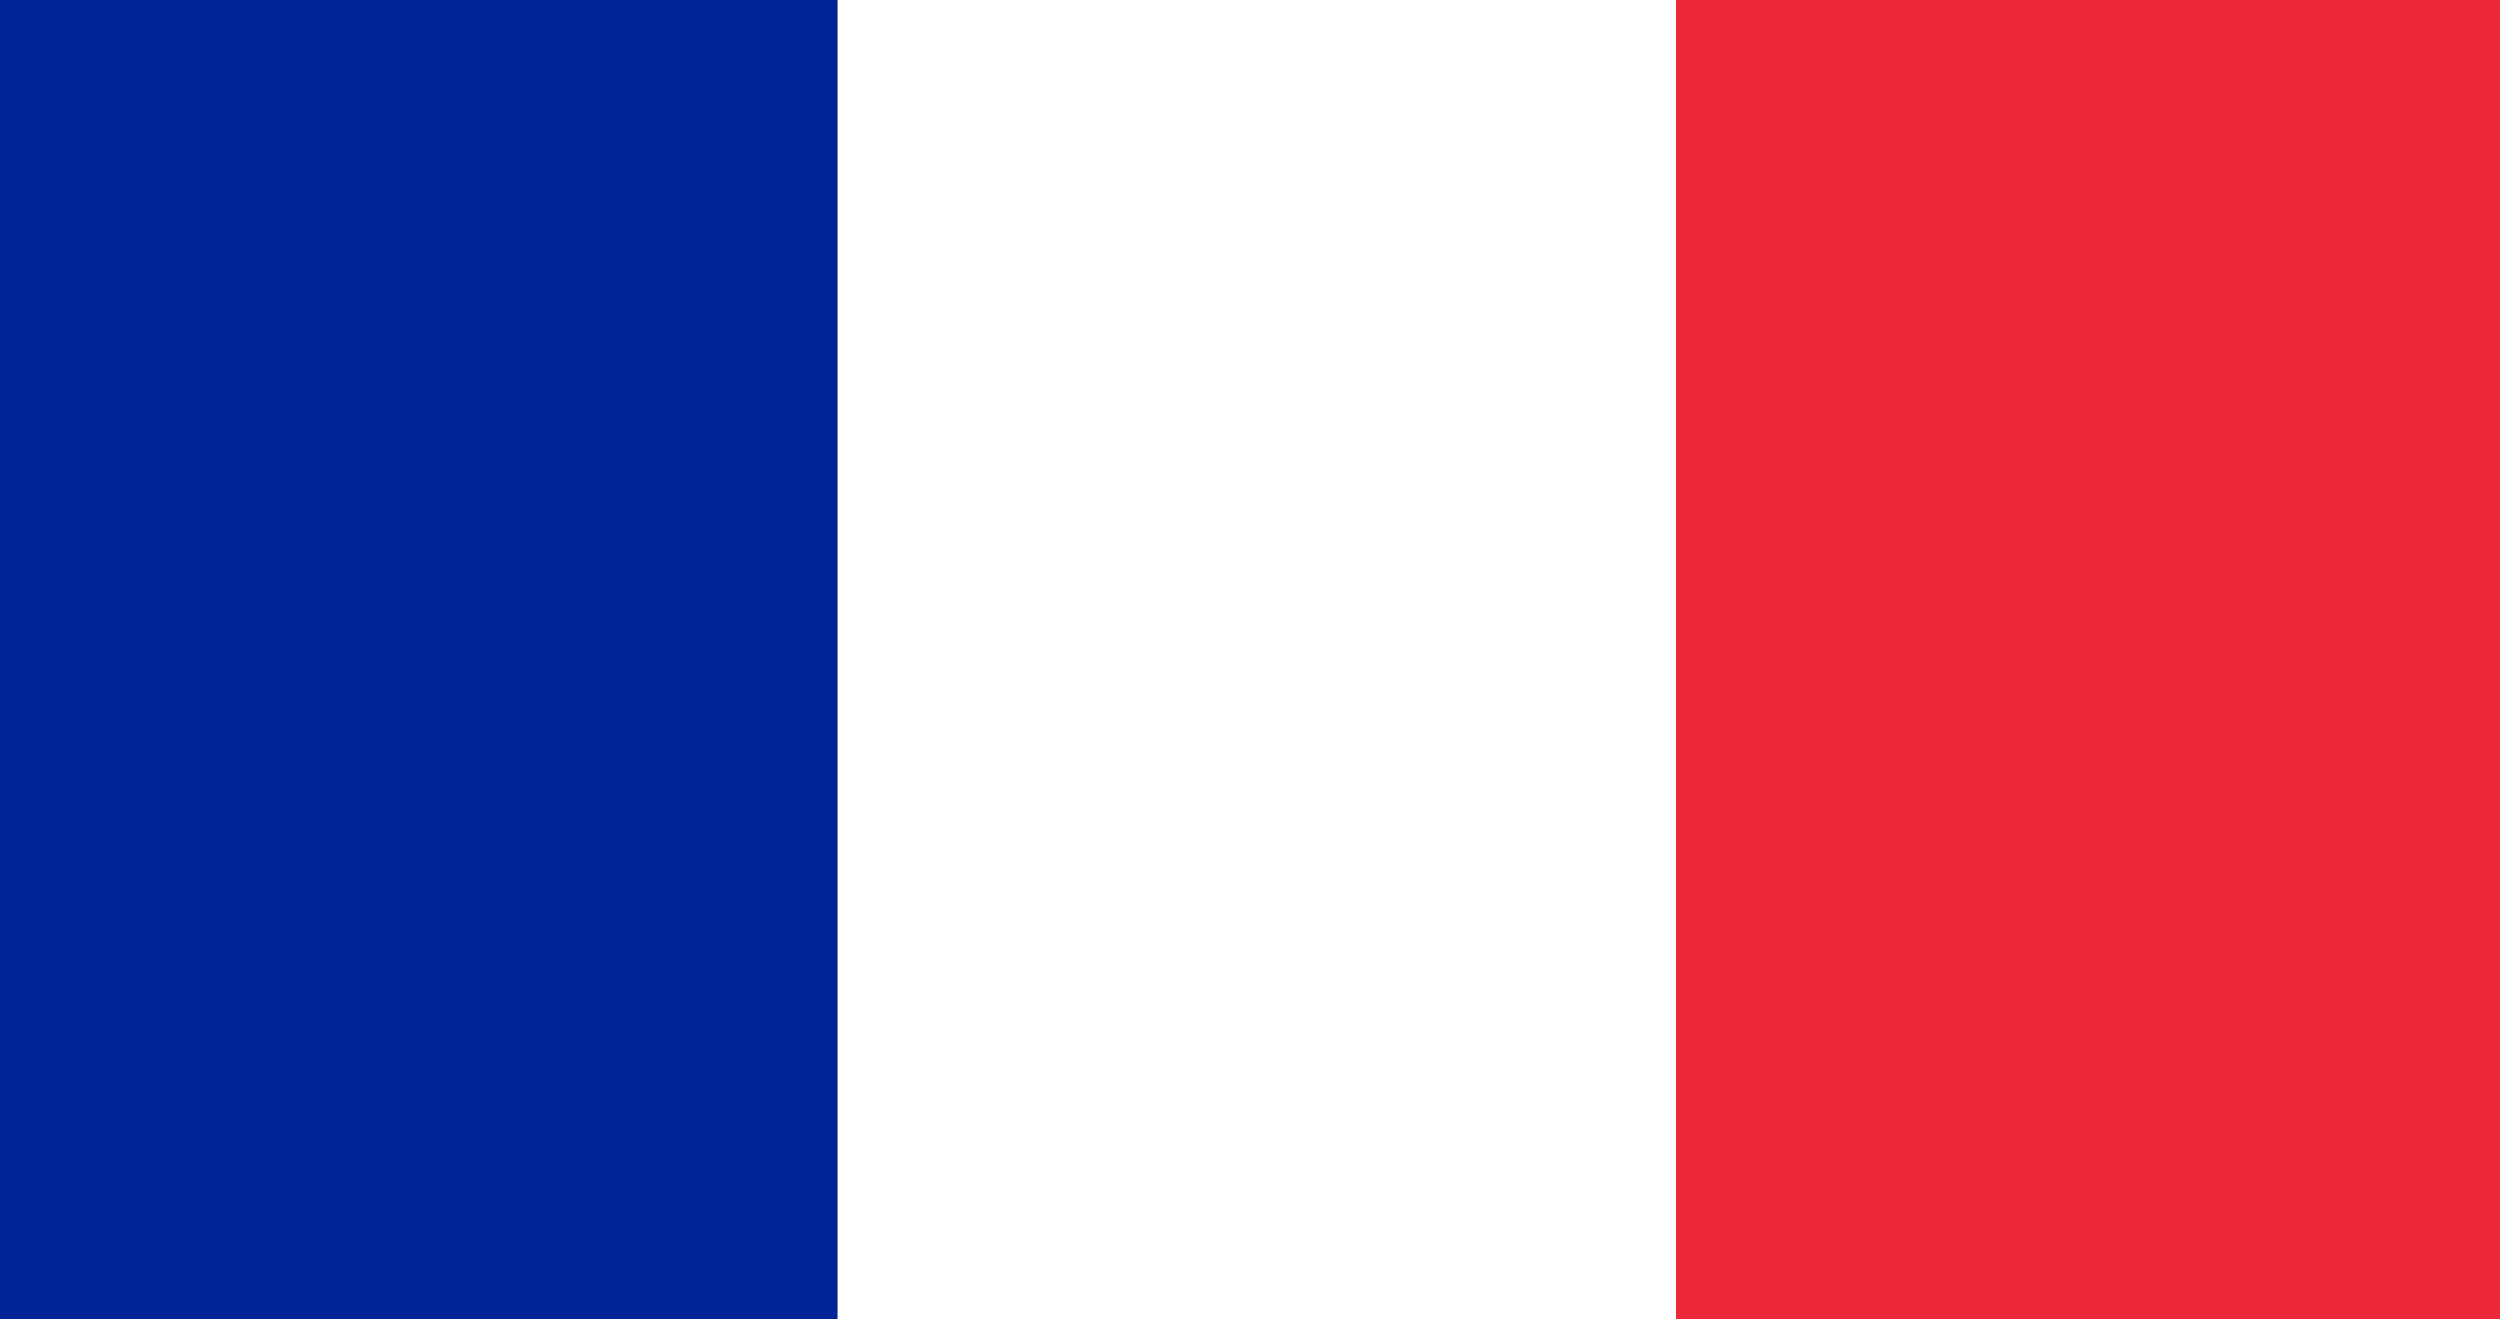
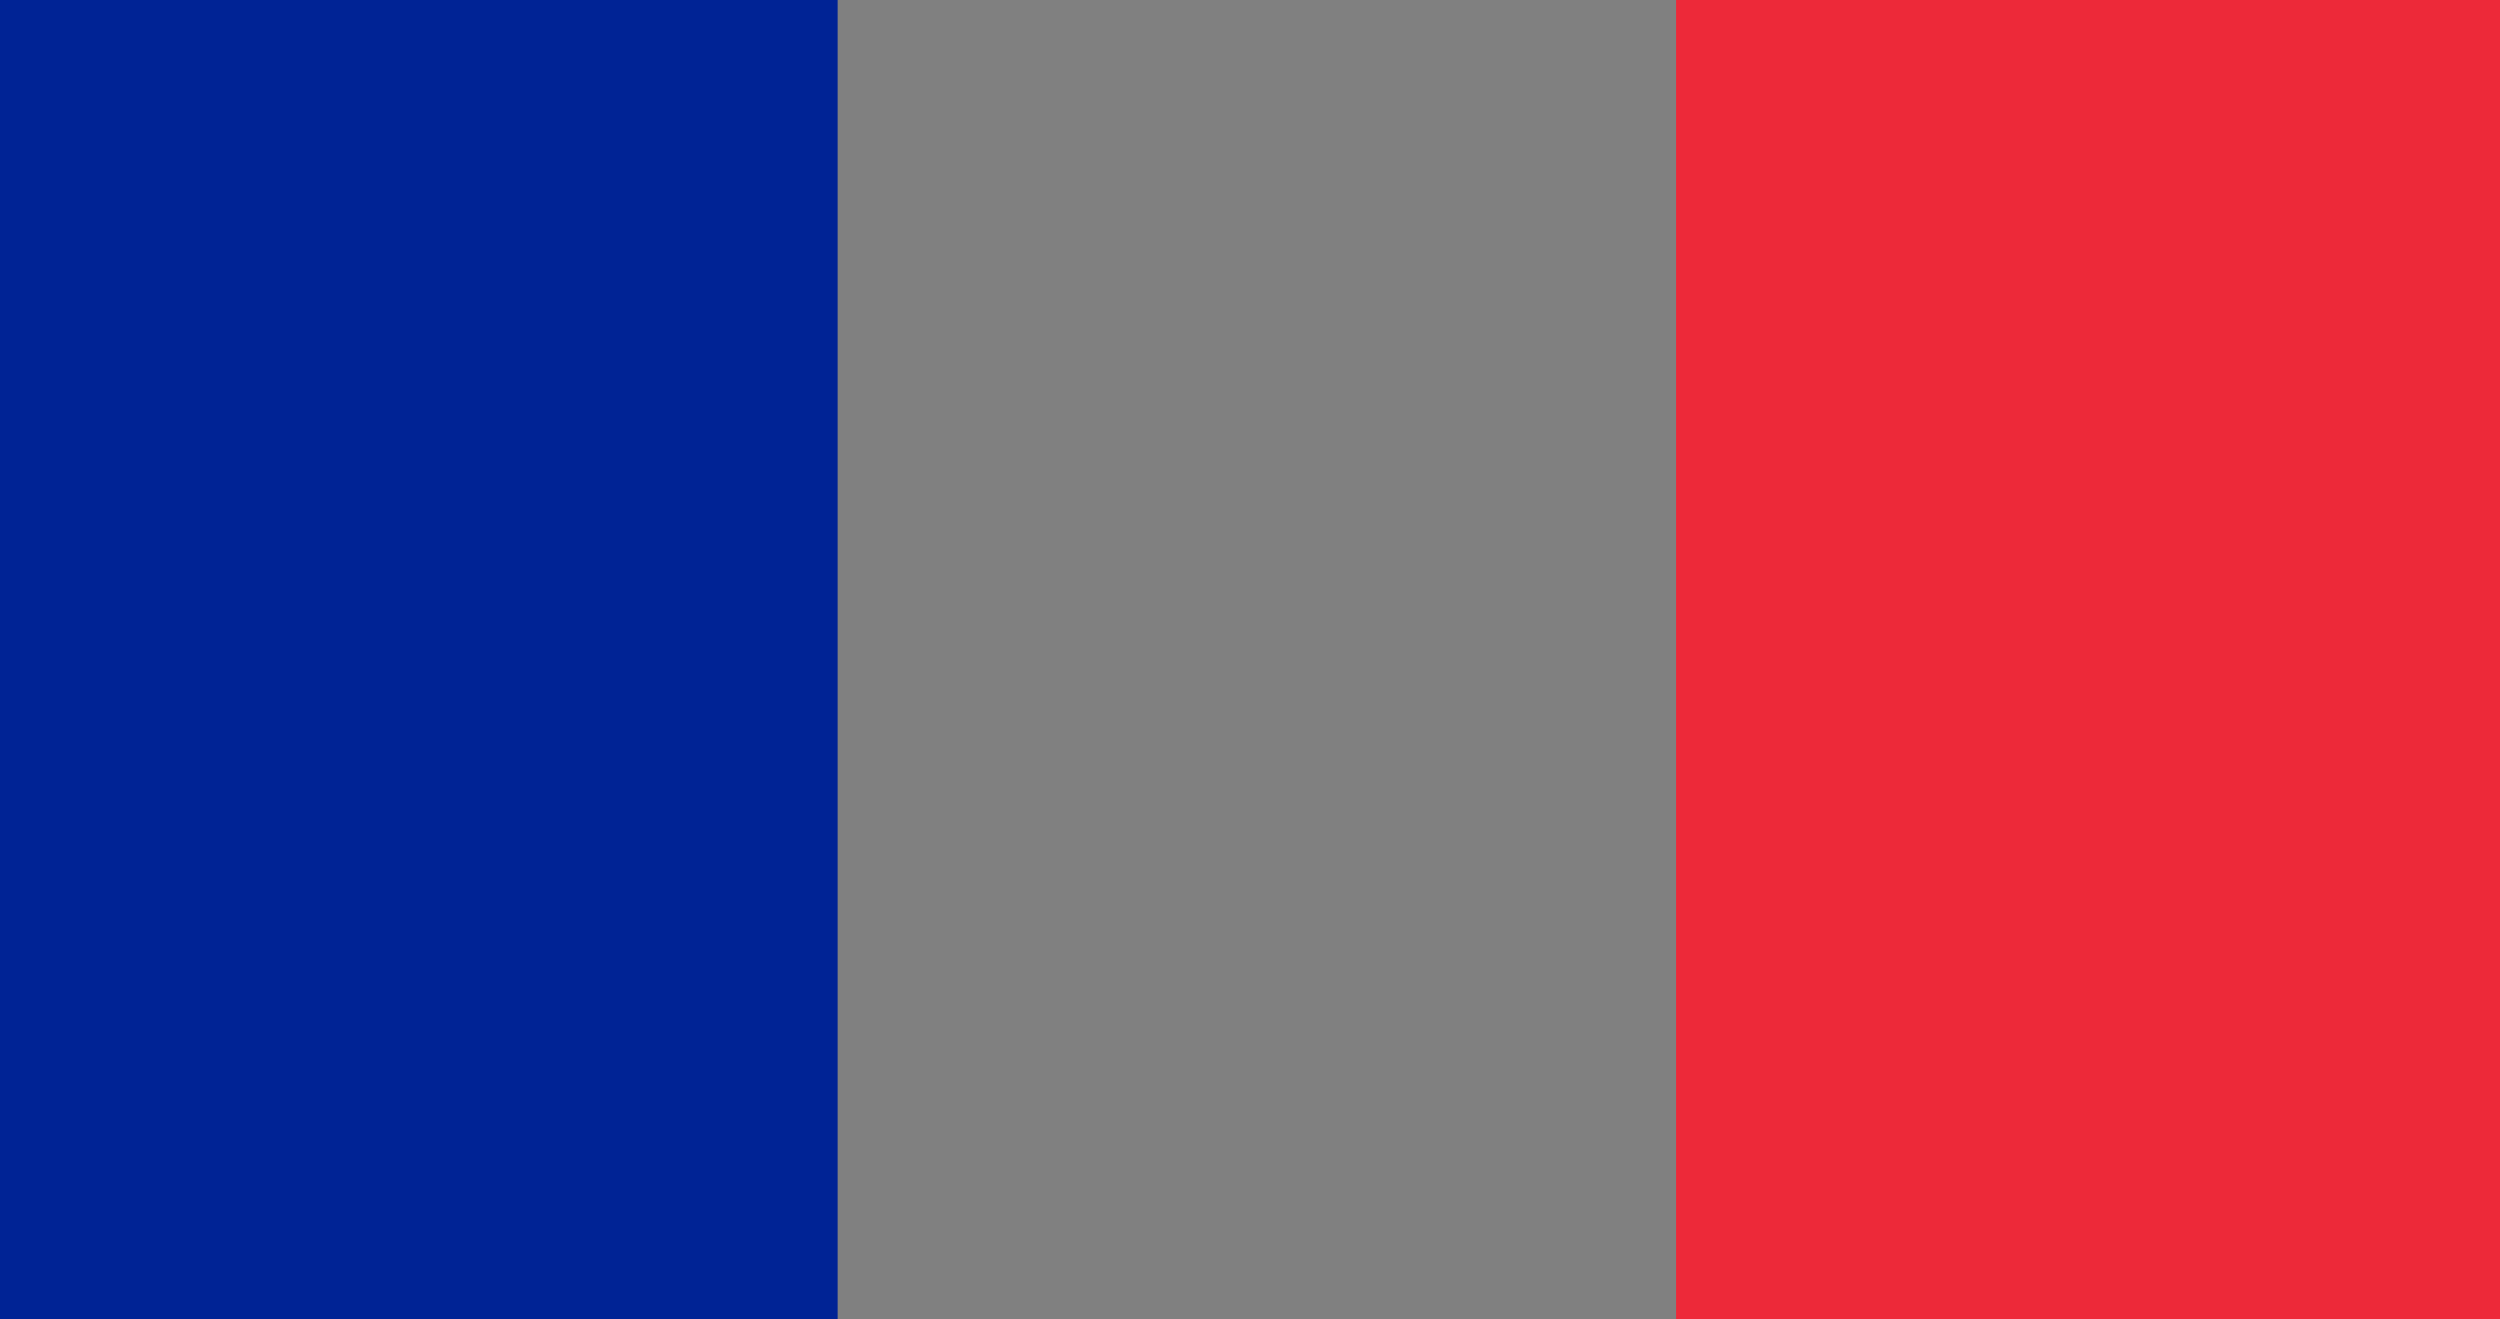
<svg xmlns="http://www.w3.org/2000/svg" id="Calque_2" viewBox="0 0 94.76 50">
  <rect x="0" y="0" width="94.76" height="50" fill="#808080" stroke="none" />
  <defs>
    <style>.cls-1{fill:#fff;}.cls-2{fill:#002395;}.cls-3{fill:#ed2939;}</style>
  </defs>
  <g id="Flag">
    <rect class="cls-2" x="0" width="31.75" height="50" />
-     <rect class="cls-1" x="31.75" width="31.78" height="50" />
    <rect class="cls-3" x="63.53" width="31.23" height="50" />
  </g>
</svg>